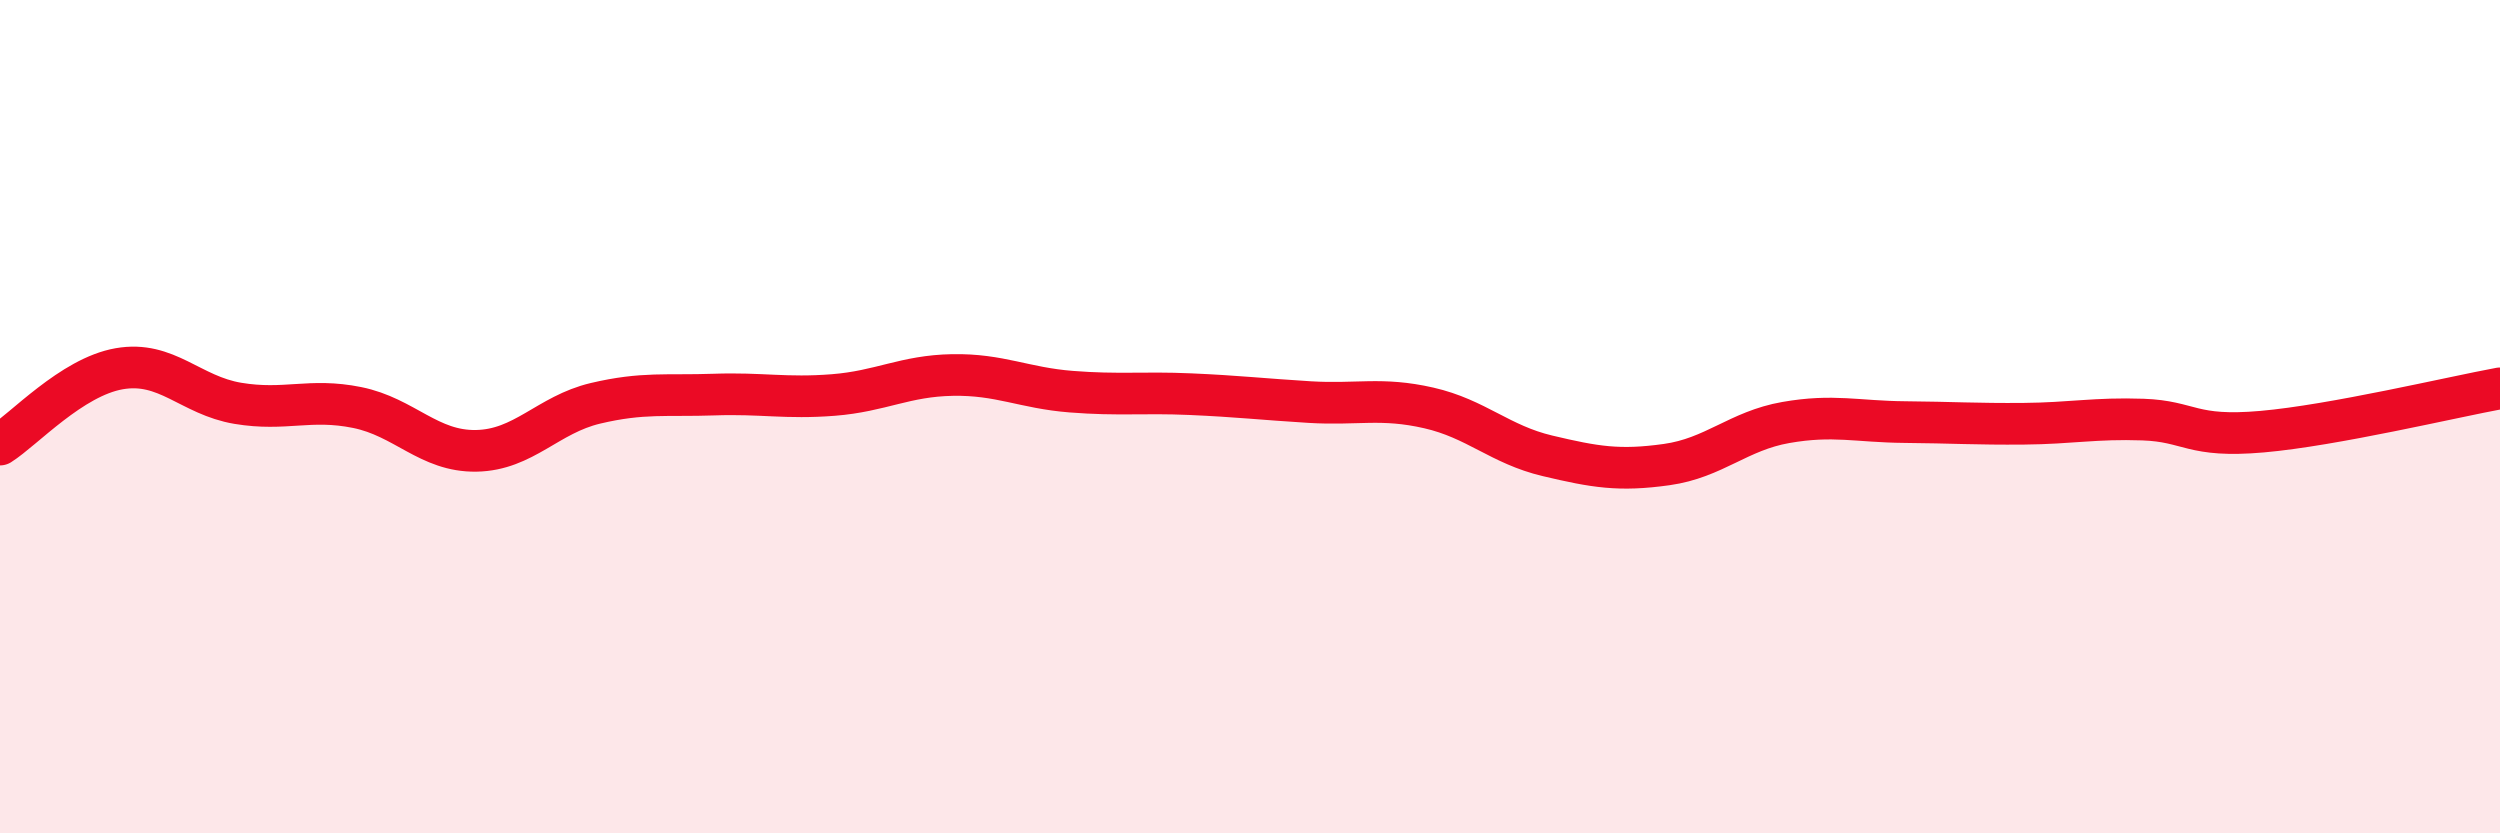
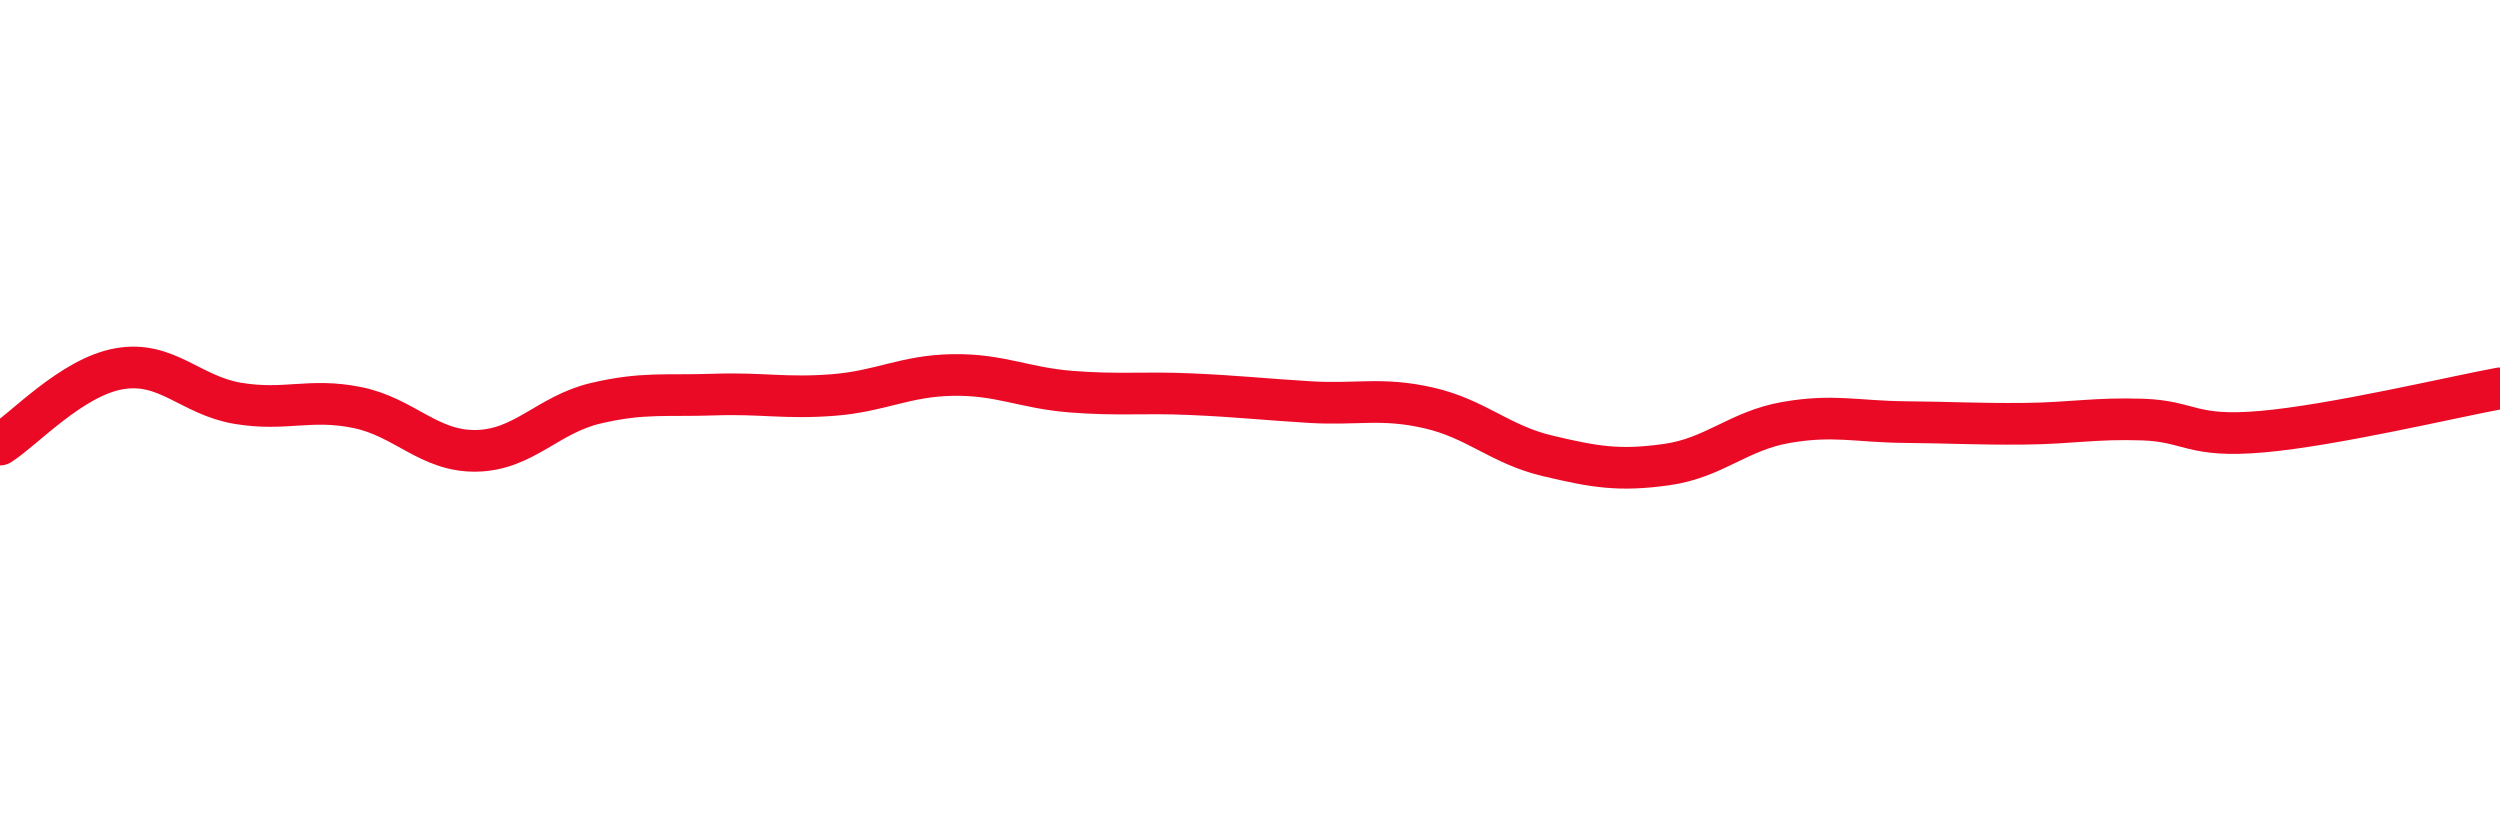
<svg xmlns="http://www.w3.org/2000/svg" width="60" height="20" viewBox="0 0 60 20">
-   <path d="M 0,10.67 C 0.57,10.31 1.72,9.05 2.86,8.85 C 4,8.65 4.57,9.49 5.71,9.68 C 6.85,9.87 7.43,9.55 8.57,9.78 C 9.71,10.01 10.29,10.84 11.43,10.82 C 12.57,10.8 13.15,9.95 14.29,9.68 C 15.43,9.41 16,9.51 17.14,9.47 C 18.28,9.43 18.86,9.57 20,9.48 C 21.14,9.39 21.72,9.02 22.86,9 C 24,8.98 24.57,9.31 25.71,9.4 C 26.85,9.49 27.43,9.41 28.57,9.46 C 29.71,9.51 30.29,9.58 31.43,9.65 C 32.57,9.72 33.15,9.53 34.29,9.79 C 35.43,10.05 36,10.67 37.14,10.94 C 38.28,11.21 38.86,11.31 40,11.15 C 41.14,10.99 41.72,10.34 42.86,10.14 C 44,9.94 44.57,10.12 45.71,10.13 C 46.85,10.14 47.43,10.18 48.57,10.17 C 49.71,10.16 50.29,10.03 51.43,10.07 C 52.57,10.11 52.58,10.51 54.29,10.36 C 56,10.21 58.86,9.53 60,9.32L60 20L0 20Z" fill="#EB0A25" opacity="0.1" stroke-linecap="round" stroke-linejoin="round" />
  <path d="M 0,10.67 C 0.57,10.31 1.72,9.05 2.86,8.85 C 4,8.65 4.57,9.49 5.71,9.68 C 6.85,9.87 7.43,9.55 8.57,9.78 C 9.71,10.01 10.29,10.84 11.43,10.82 C 12.57,10.8 13.15,9.95 14.29,9.68 C 15.43,9.41 16,9.51 17.14,9.47 C 18.28,9.43 18.86,9.57 20,9.48 C 21.14,9.39 21.72,9.02 22.86,9 C 24,8.98 24.57,9.31 25.71,9.4 C 26.85,9.49 27.43,9.41 28.57,9.46 C 29.71,9.51 30.29,9.58 31.43,9.65 C 32.57,9.72 33.15,9.53 34.29,9.79 C 35.43,10.05 36,10.67 37.14,10.94 C 38.28,11.21 38.86,11.31 40,11.15 C 41.14,10.99 41.72,10.34 42.86,10.14 C 44,9.94 44.57,10.12 45.71,10.13 C 46.85,10.14 47.43,10.18 48.57,10.17 C 49.71,10.16 50.29,10.03 51.43,10.07 C 52.57,10.11 52.58,10.51 54.29,10.36 C 56,10.21 58.86,9.53 60,9.32" stroke="#EB0A25" stroke-width="1" fill="none" stroke-linecap="round" stroke-linejoin="round" />
</svg>